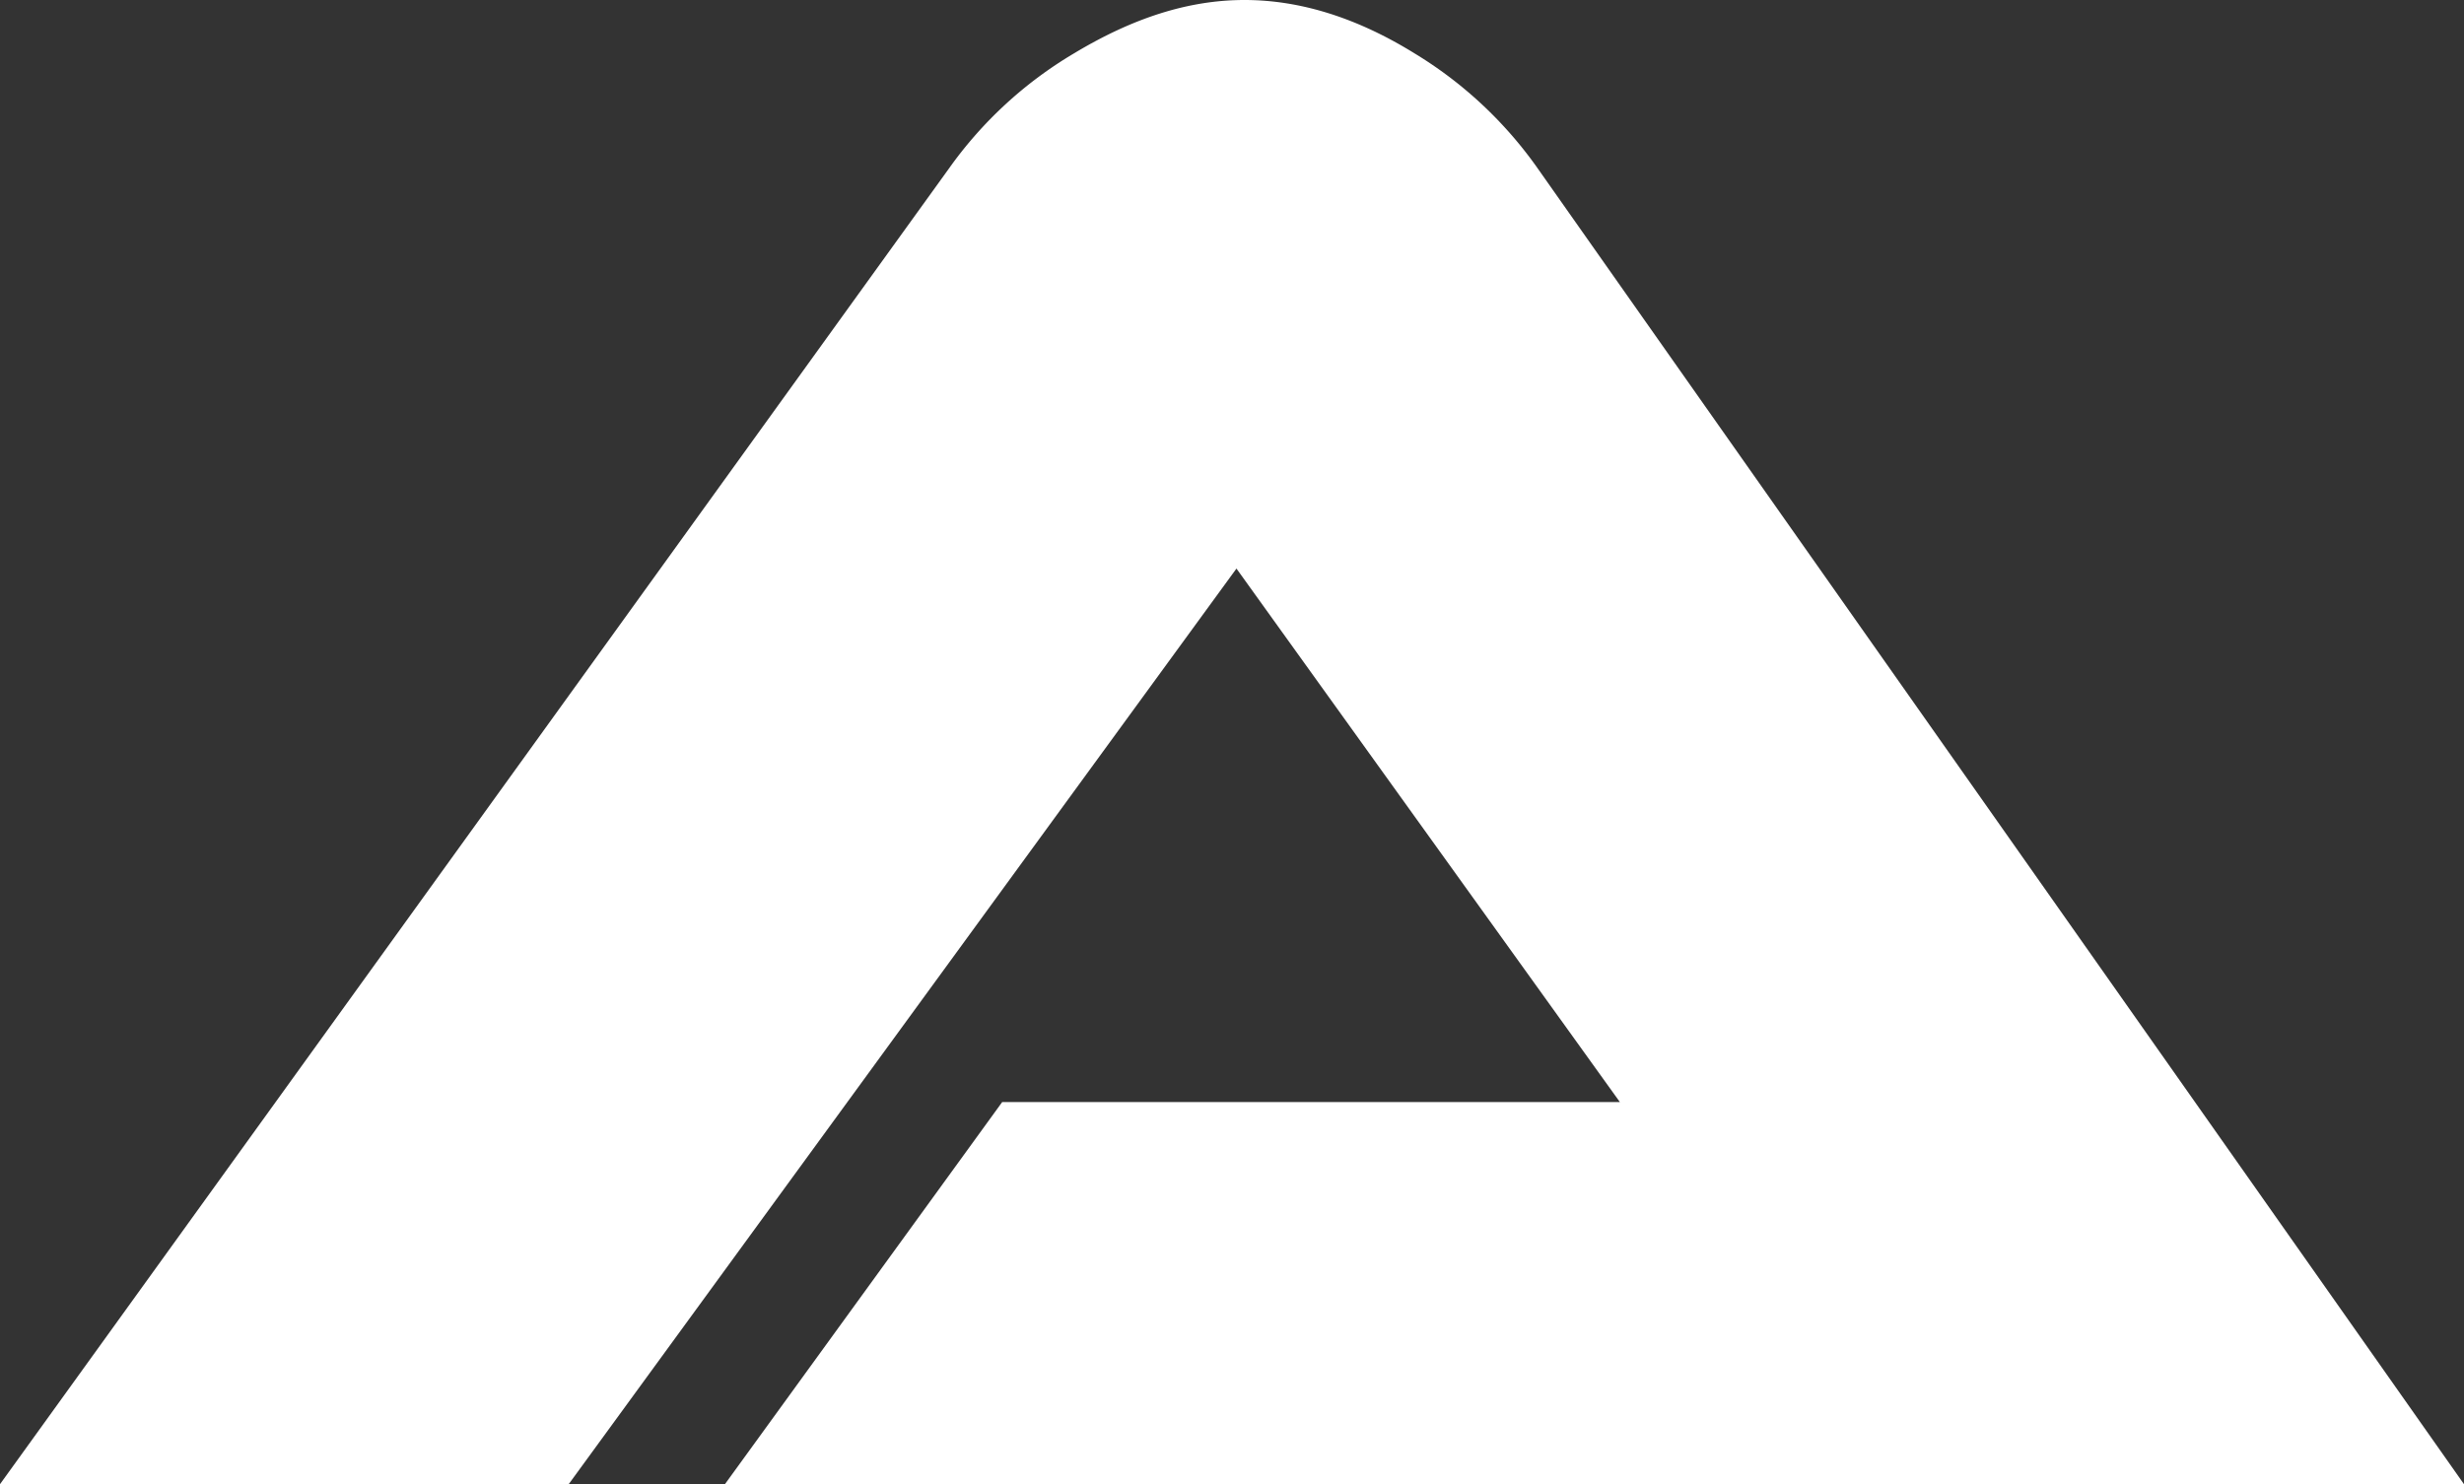
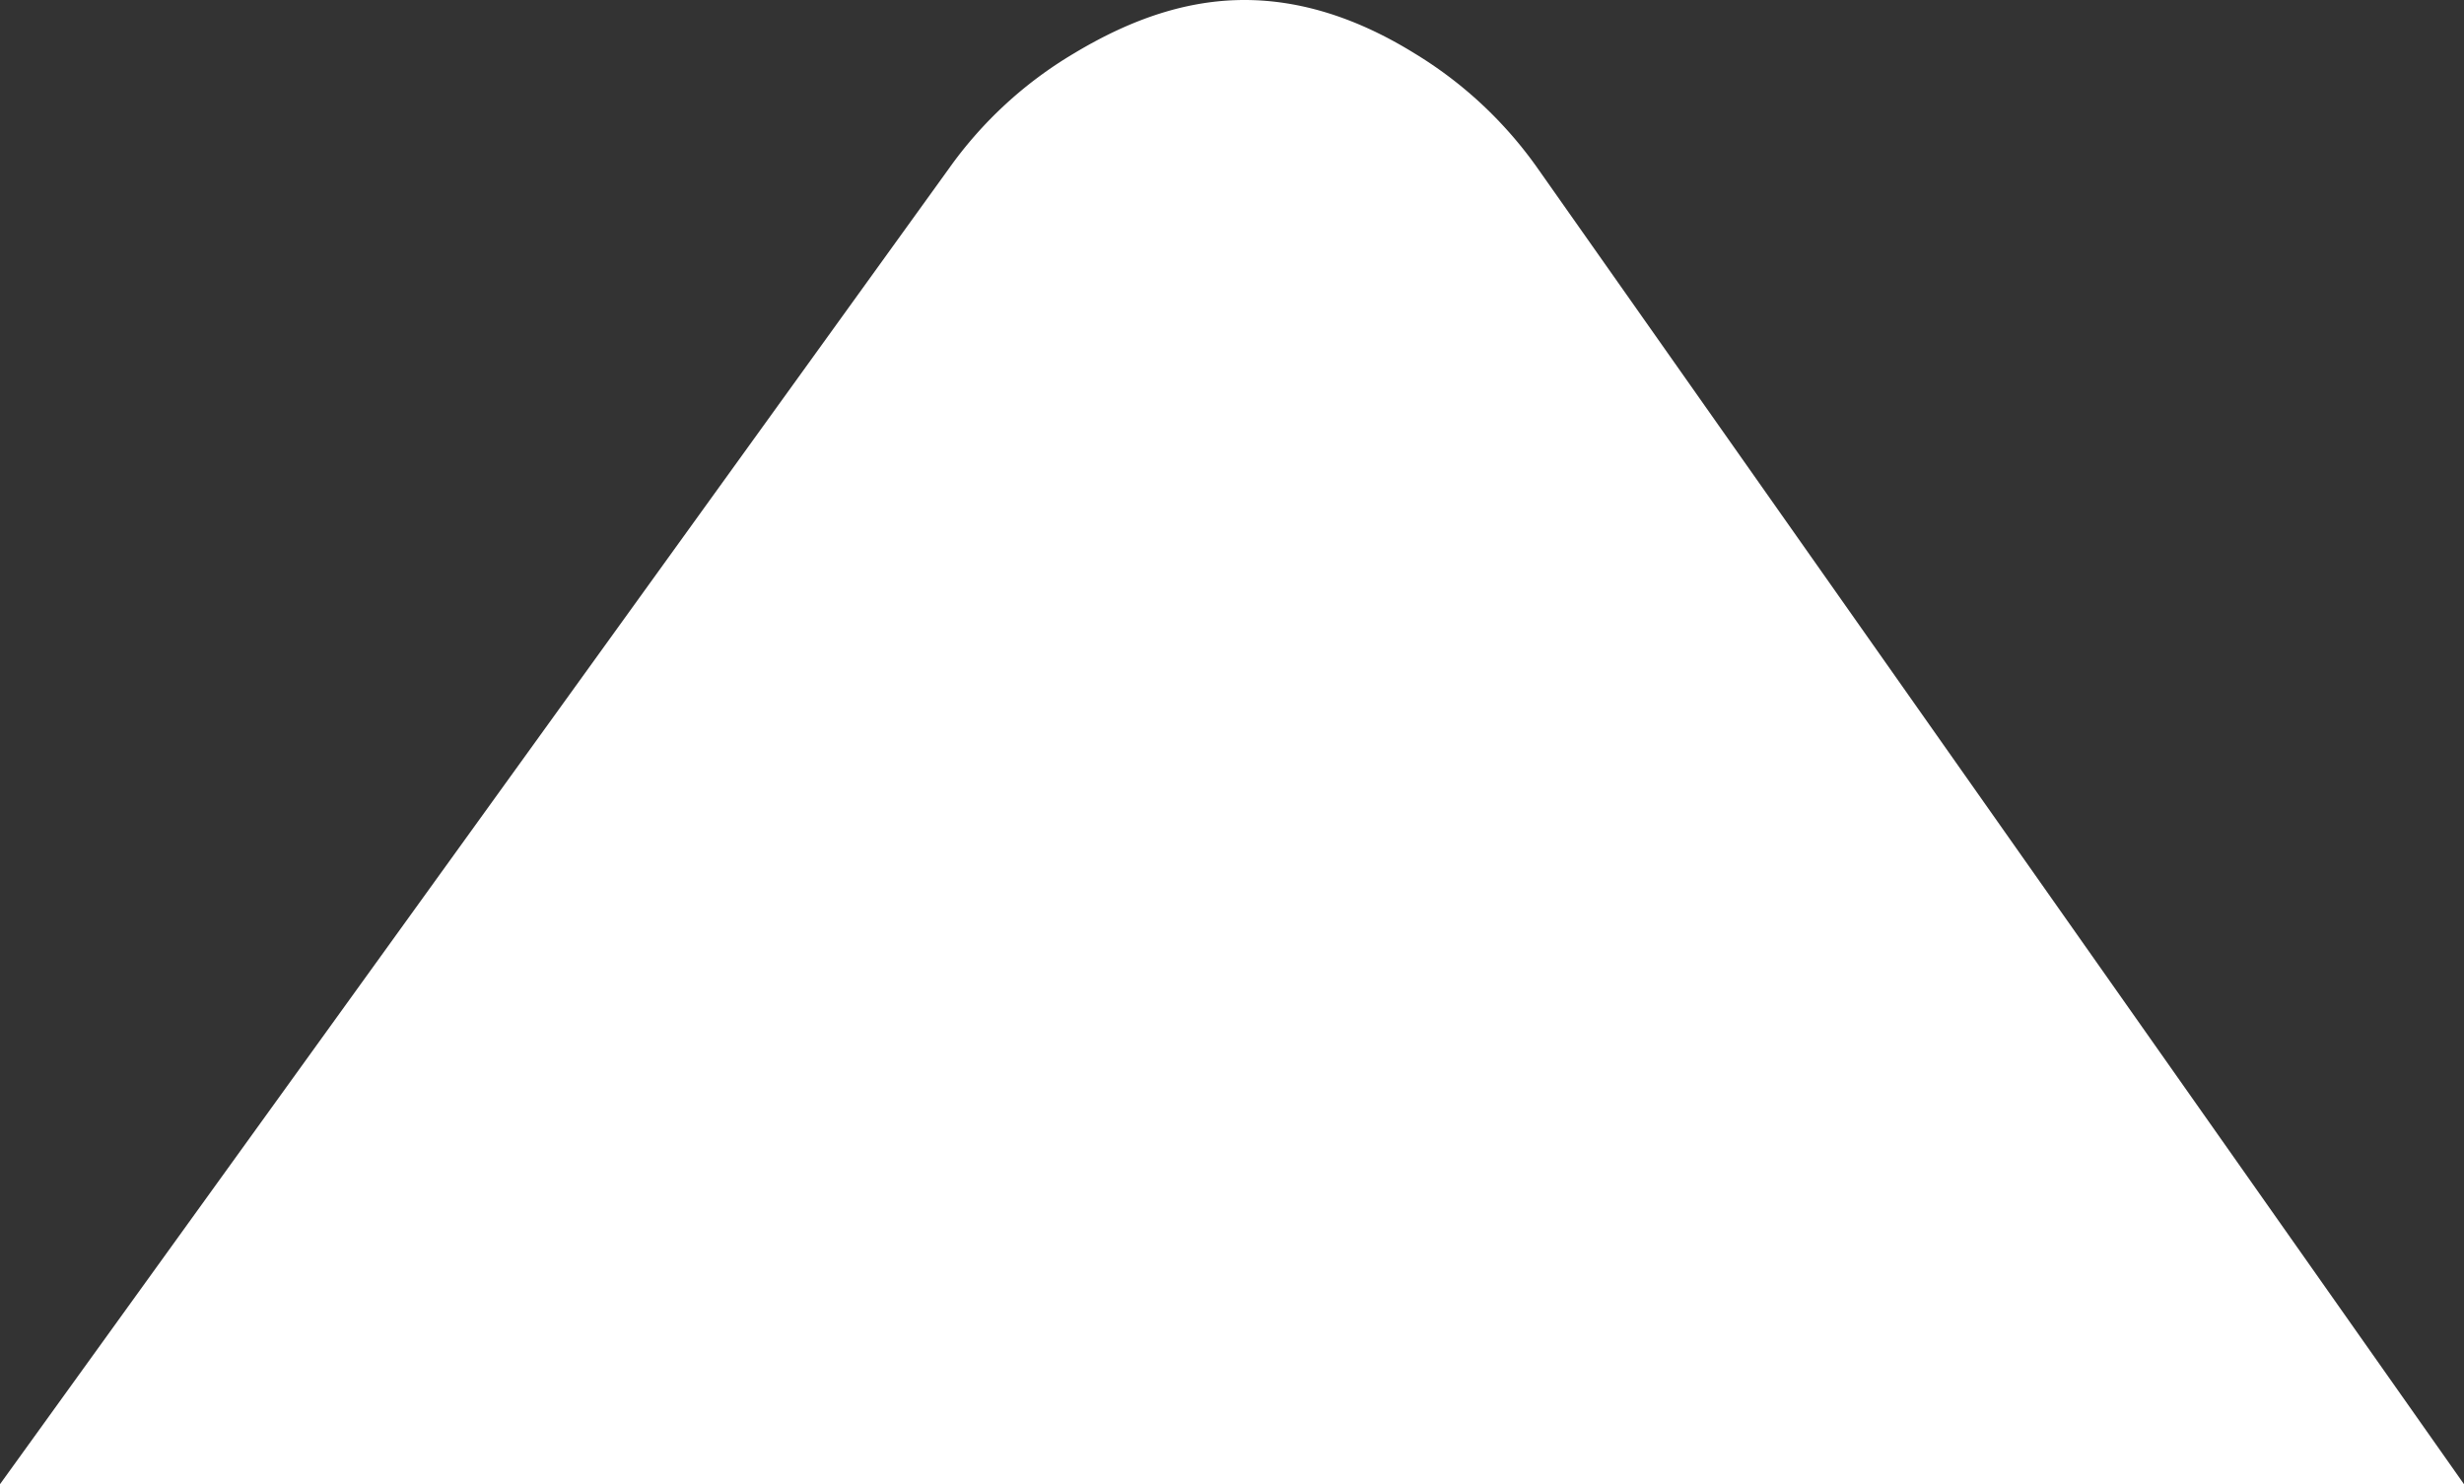
<svg xmlns="http://www.w3.org/2000/svg" viewBox="0 0 257.07 154.88">
  <rect x="0" y="0" width="257.07" height="154.88" fill="#333333" stroke="none" />
  <g id="Ebene_2" data-name="Ebene 2">
    <g id="Layer_1" data-name="Layer 1">
-       <path fill="white" d="M147.58,5.57C141.62,1.88,135.69,0,129.84,0s-11.66,1.88-17.79,5.57A42.67,42.67,0,0,0,99,17.59L0,154.88H59.33L129,59.33,169,115H104.56L75.63,154.88H257.07L160.44,17.59A42.91,42.91,0,0,0,147.58,5.57Z" />
+       <path fill="white" d="M147.58,5.57C141.62,1.88,135.69,0,129.84,0s-11.66,1.88-17.79,5.57A42.67,42.67,0,0,0,99,17.59L0,154.88H59.33H104.56L75.63,154.88H257.07L160.44,17.59A42.91,42.91,0,0,0,147.58,5.57Z" />
    </g>
  </g>
</svg>